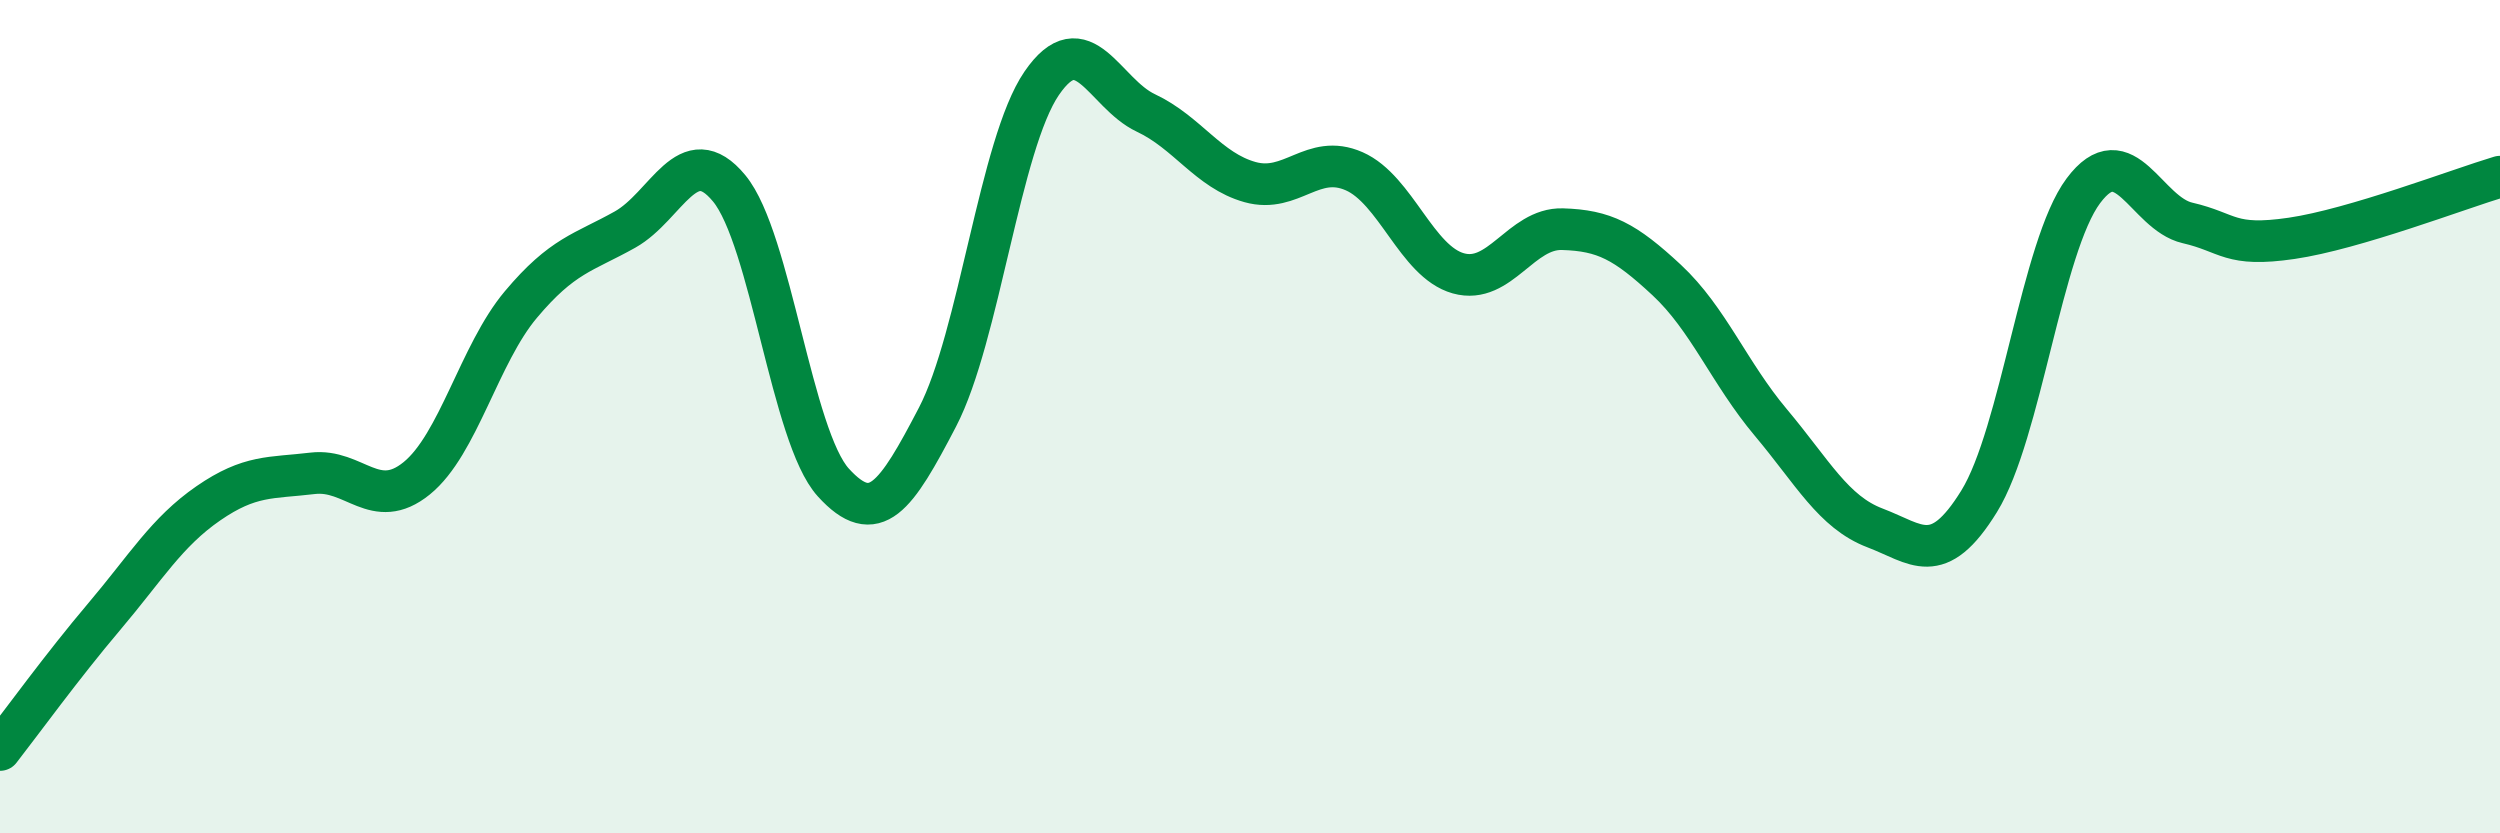
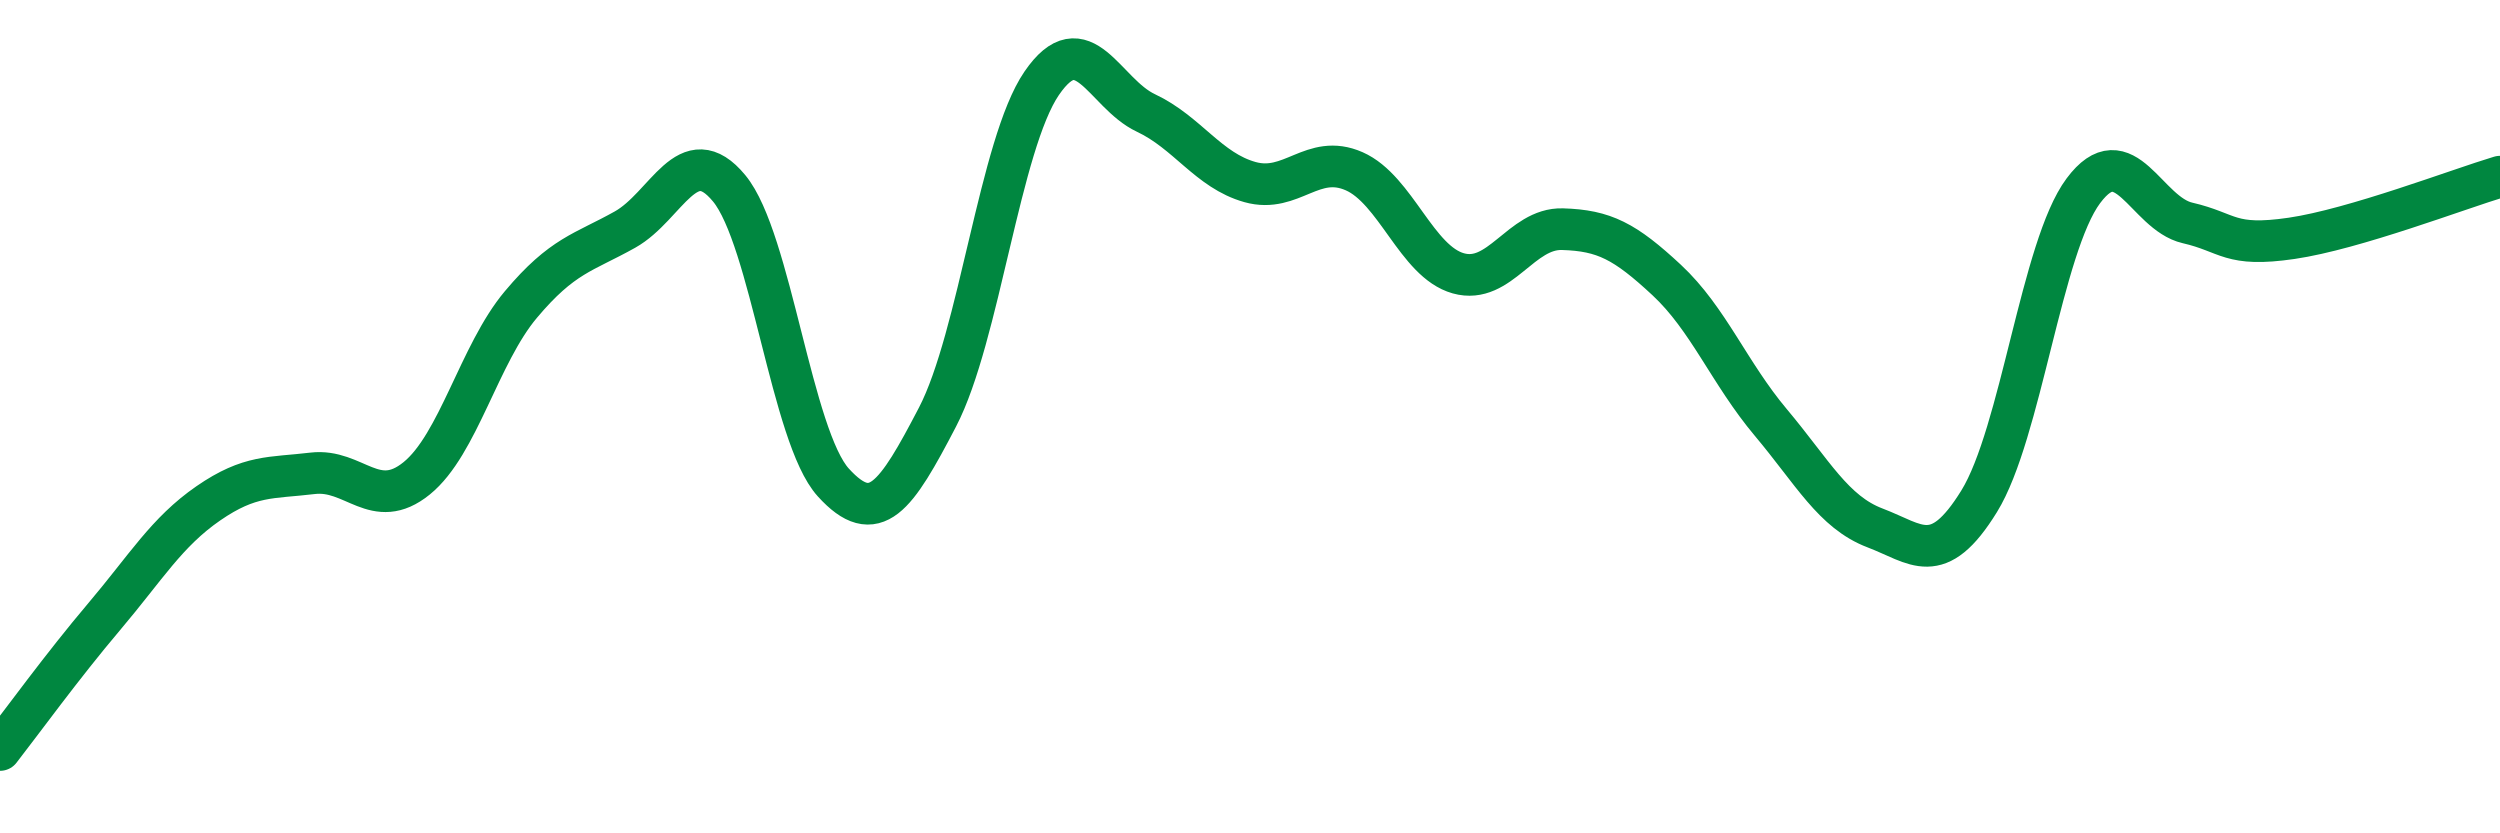
<svg xmlns="http://www.w3.org/2000/svg" width="60" height="20" viewBox="0 0 60 20">
-   <path d="M 0,18 C 0.5,17.36 1.5,15.98 2.5,14.8 C 3.5,13.62 4,12.77 5,12.08 C 6,11.39 6.5,11.48 7.5,11.36 C 8.5,11.24 9,12.29 10,11.48 C 11,10.67 11.5,8.5 12.5,7.31 C 13.5,6.12 14,6.07 15,5.51 C 16,4.95 16.5,3.31 17.5,4.52 C 18.5,5.73 19,10.48 20,11.58 C 21,12.68 21.5,11.93 22.5,10.01 C 23.5,8.09 24,3.46 25,2 C 26,0.54 26.5,2.24 27.5,2.71 C 28.5,3.18 29,4.09 30,4.37 C 31,4.65 31.5,3.67 32.5,4.11 C 33.5,4.55 34,6.28 35,6.56 C 36,6.84 36.5,5.47 37.5,5.5 C 38.5,5.53 39,5.79 40,6.72 C 41,7.65 41.5,8.95 42.5,10.14 C 43.5,11.33 44,12.29 45,12.67 C 46,13.05 46.5,13.65 47.5,12.03 C 48.5,10.41 49,5.92 50,4.58 C 51,3.24 51.5,5.12 52.5,5.35 C 53.5,5.58 53.5,5.94 55,5.72 C 56.5,5.5 59,4.54 60,4.24L60 20L0 20Z" fill="#008740" opacity="0.1" stroke-linecap="round" stroke-linejoin="round" />
  <path d="M 0,18 C 0.5,17.36 1.5,15.98 2.5,14.8 C 3.5,13.62 4,12.77 5,12.08 C 6,11.39 6.5,11.48 7.5,11.36 C 8.5,11.24 9,12.29 10,11.48 C 11,10.67 11.5,8.5 12.5,7.31 C 13.5,6.12 14,6.07 15,5.51 C 16,4.95 16.5,3.31 17.5,4.52 C 18.5,5.73 19,10.48 20,11.58 C 21,12.68 21.5,11.93 22.5,10.01 C 23.5,8.09 24,3.46 25,2 C 26,0.54 26.5,2.24 27.5,2.71 C 28.5,3.18 29,4.09 30,4.37 C 31,4.65 31.5,3.67 32.5,4.11 C 33.5,4.55 34,6.28 35,6.56 C 36,6.84 36.5,5.47 37.5,5.5 C 38.5,5.53 39,5.79 40,6.72 C 41,7.65 41.5,8.95 42.5,10.14 C 43.5,11.33 44,12.29 45,12.67 C 46,13.05 46.5,13.65 47.5,12.03 C 48.5,10.41 49,5.92 50,4.58 C 51,3.24 51.5,5.12 52.5,5.35 C 53.5,5.58 53.5,5.94 55,5.72 C 56.5,5.5 59,4.54 60,4.24" stroke="#008740" stroke-width="1" fill="none" stroke-linecap="round" stroke-linejoin="round" />
</svg>